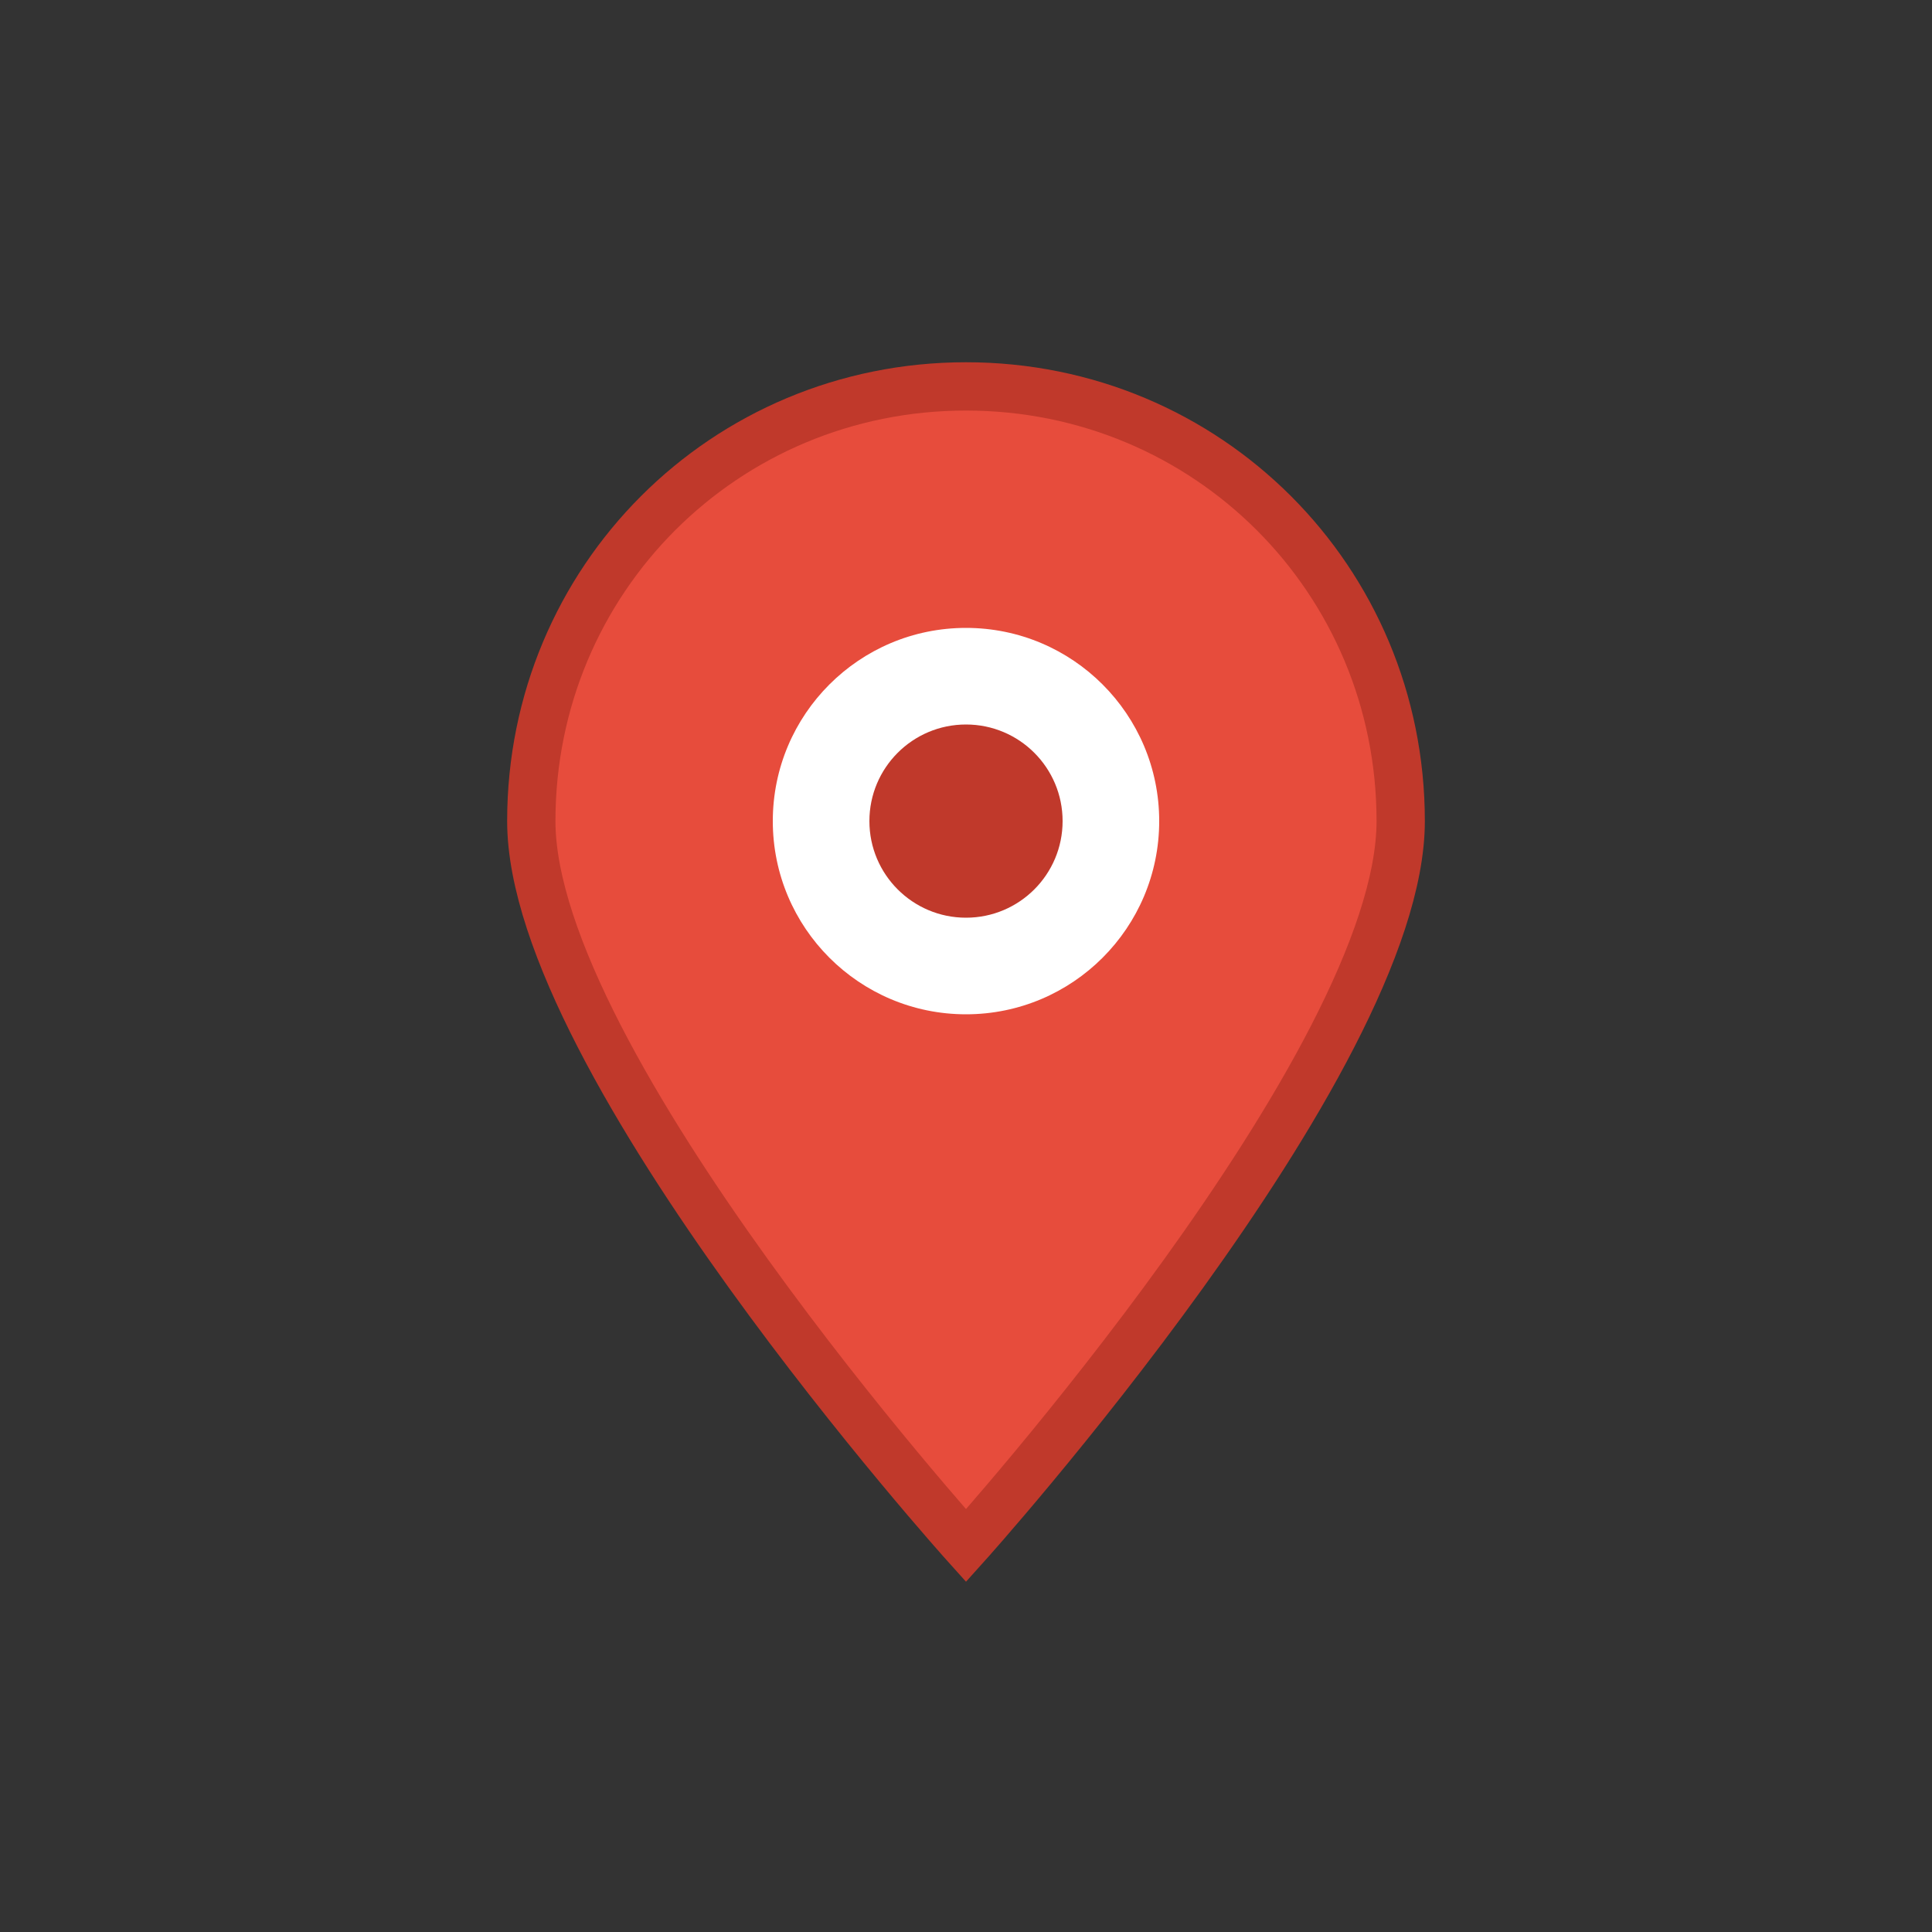
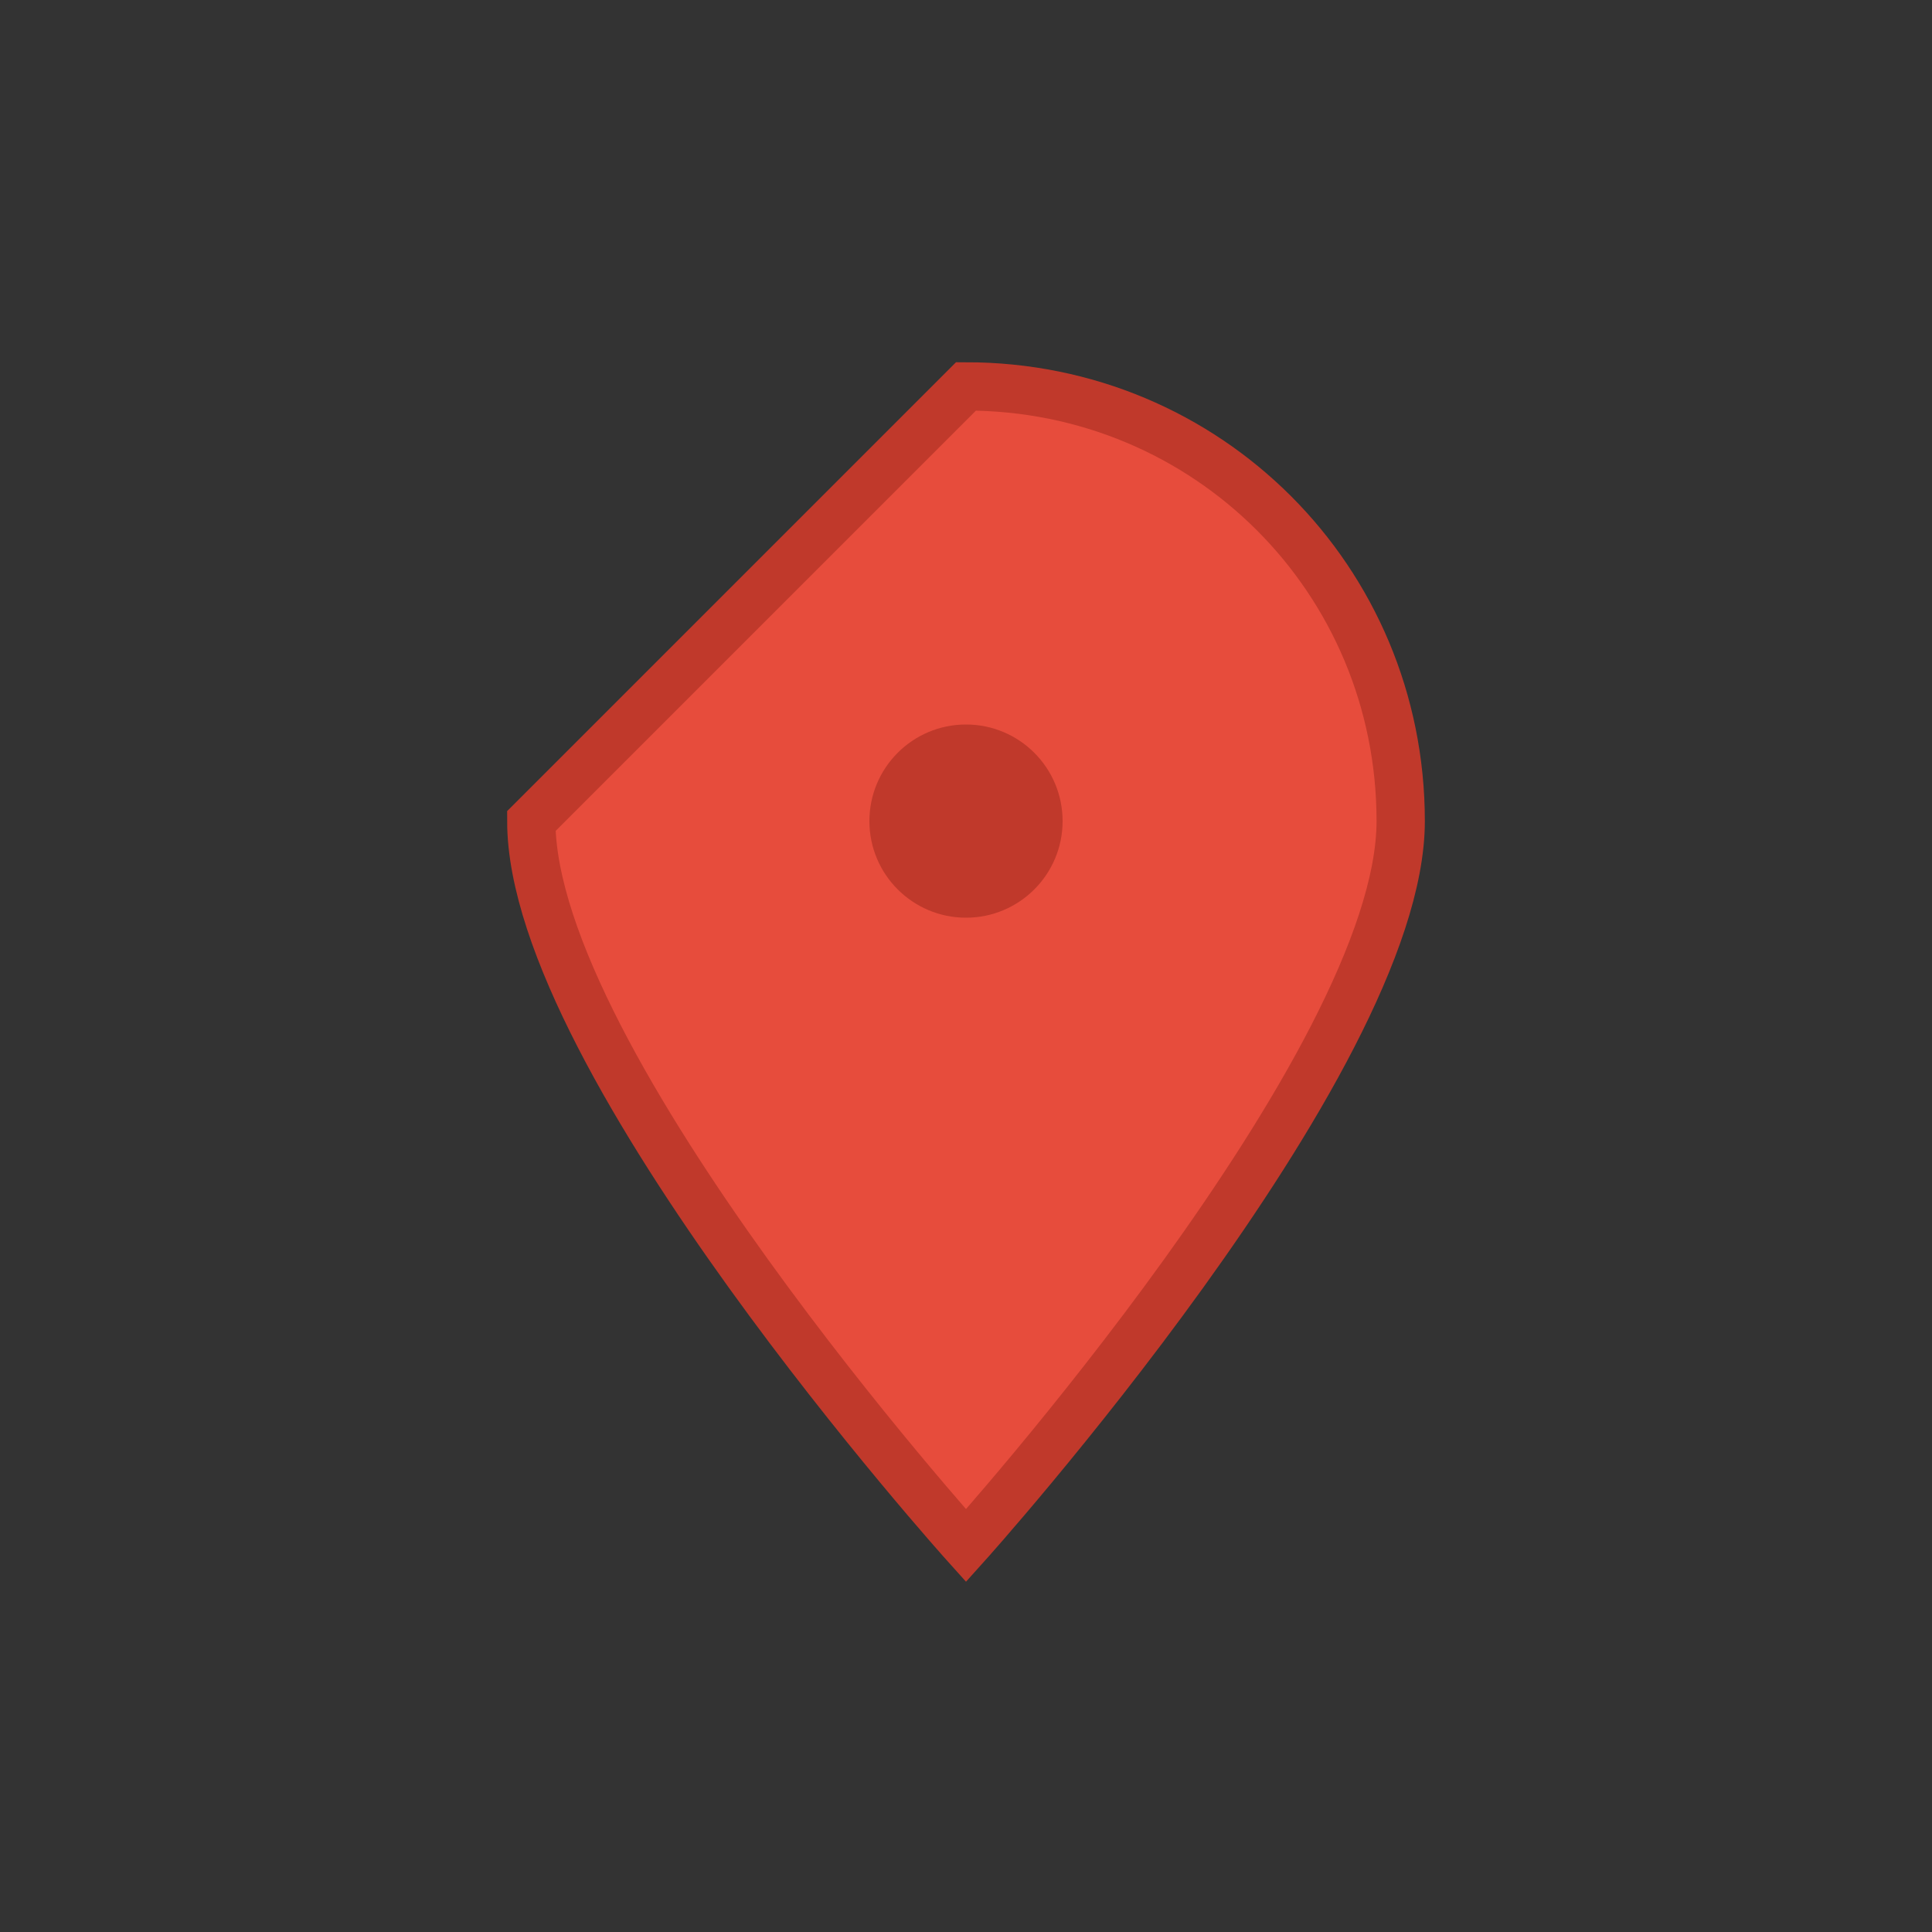
<svg xmlns="http://www.w3.org/2000/svg" width="40" height="40" viewBox="0 0 40 40" fill="none">
  <rect x="0" y="0" width="40" height="40" fill="#333333" stroke="none" />
-   <path d="M20 8 C25 8 29 12 29 17 C29 22 20 32 20 32 C20 32 11 22 11 17 C11 12 15 8 20 8 Z" fill="#e74c3c" stroke="#c0392b" stroke-width="1" />
-   <circle cx="20" cy="17" r="4" fill="white" />
+   <path d="M20 8 C25 8 29 12 29 17 C29 22 20 32 20 32 C20 32 11 22 11 17 Z" fill="#e74c3c" stroke="#c0392b" stroke-width="1" />
  <circle cx="20" cy="17" r="2" fill="#c0392b" />
</svg>